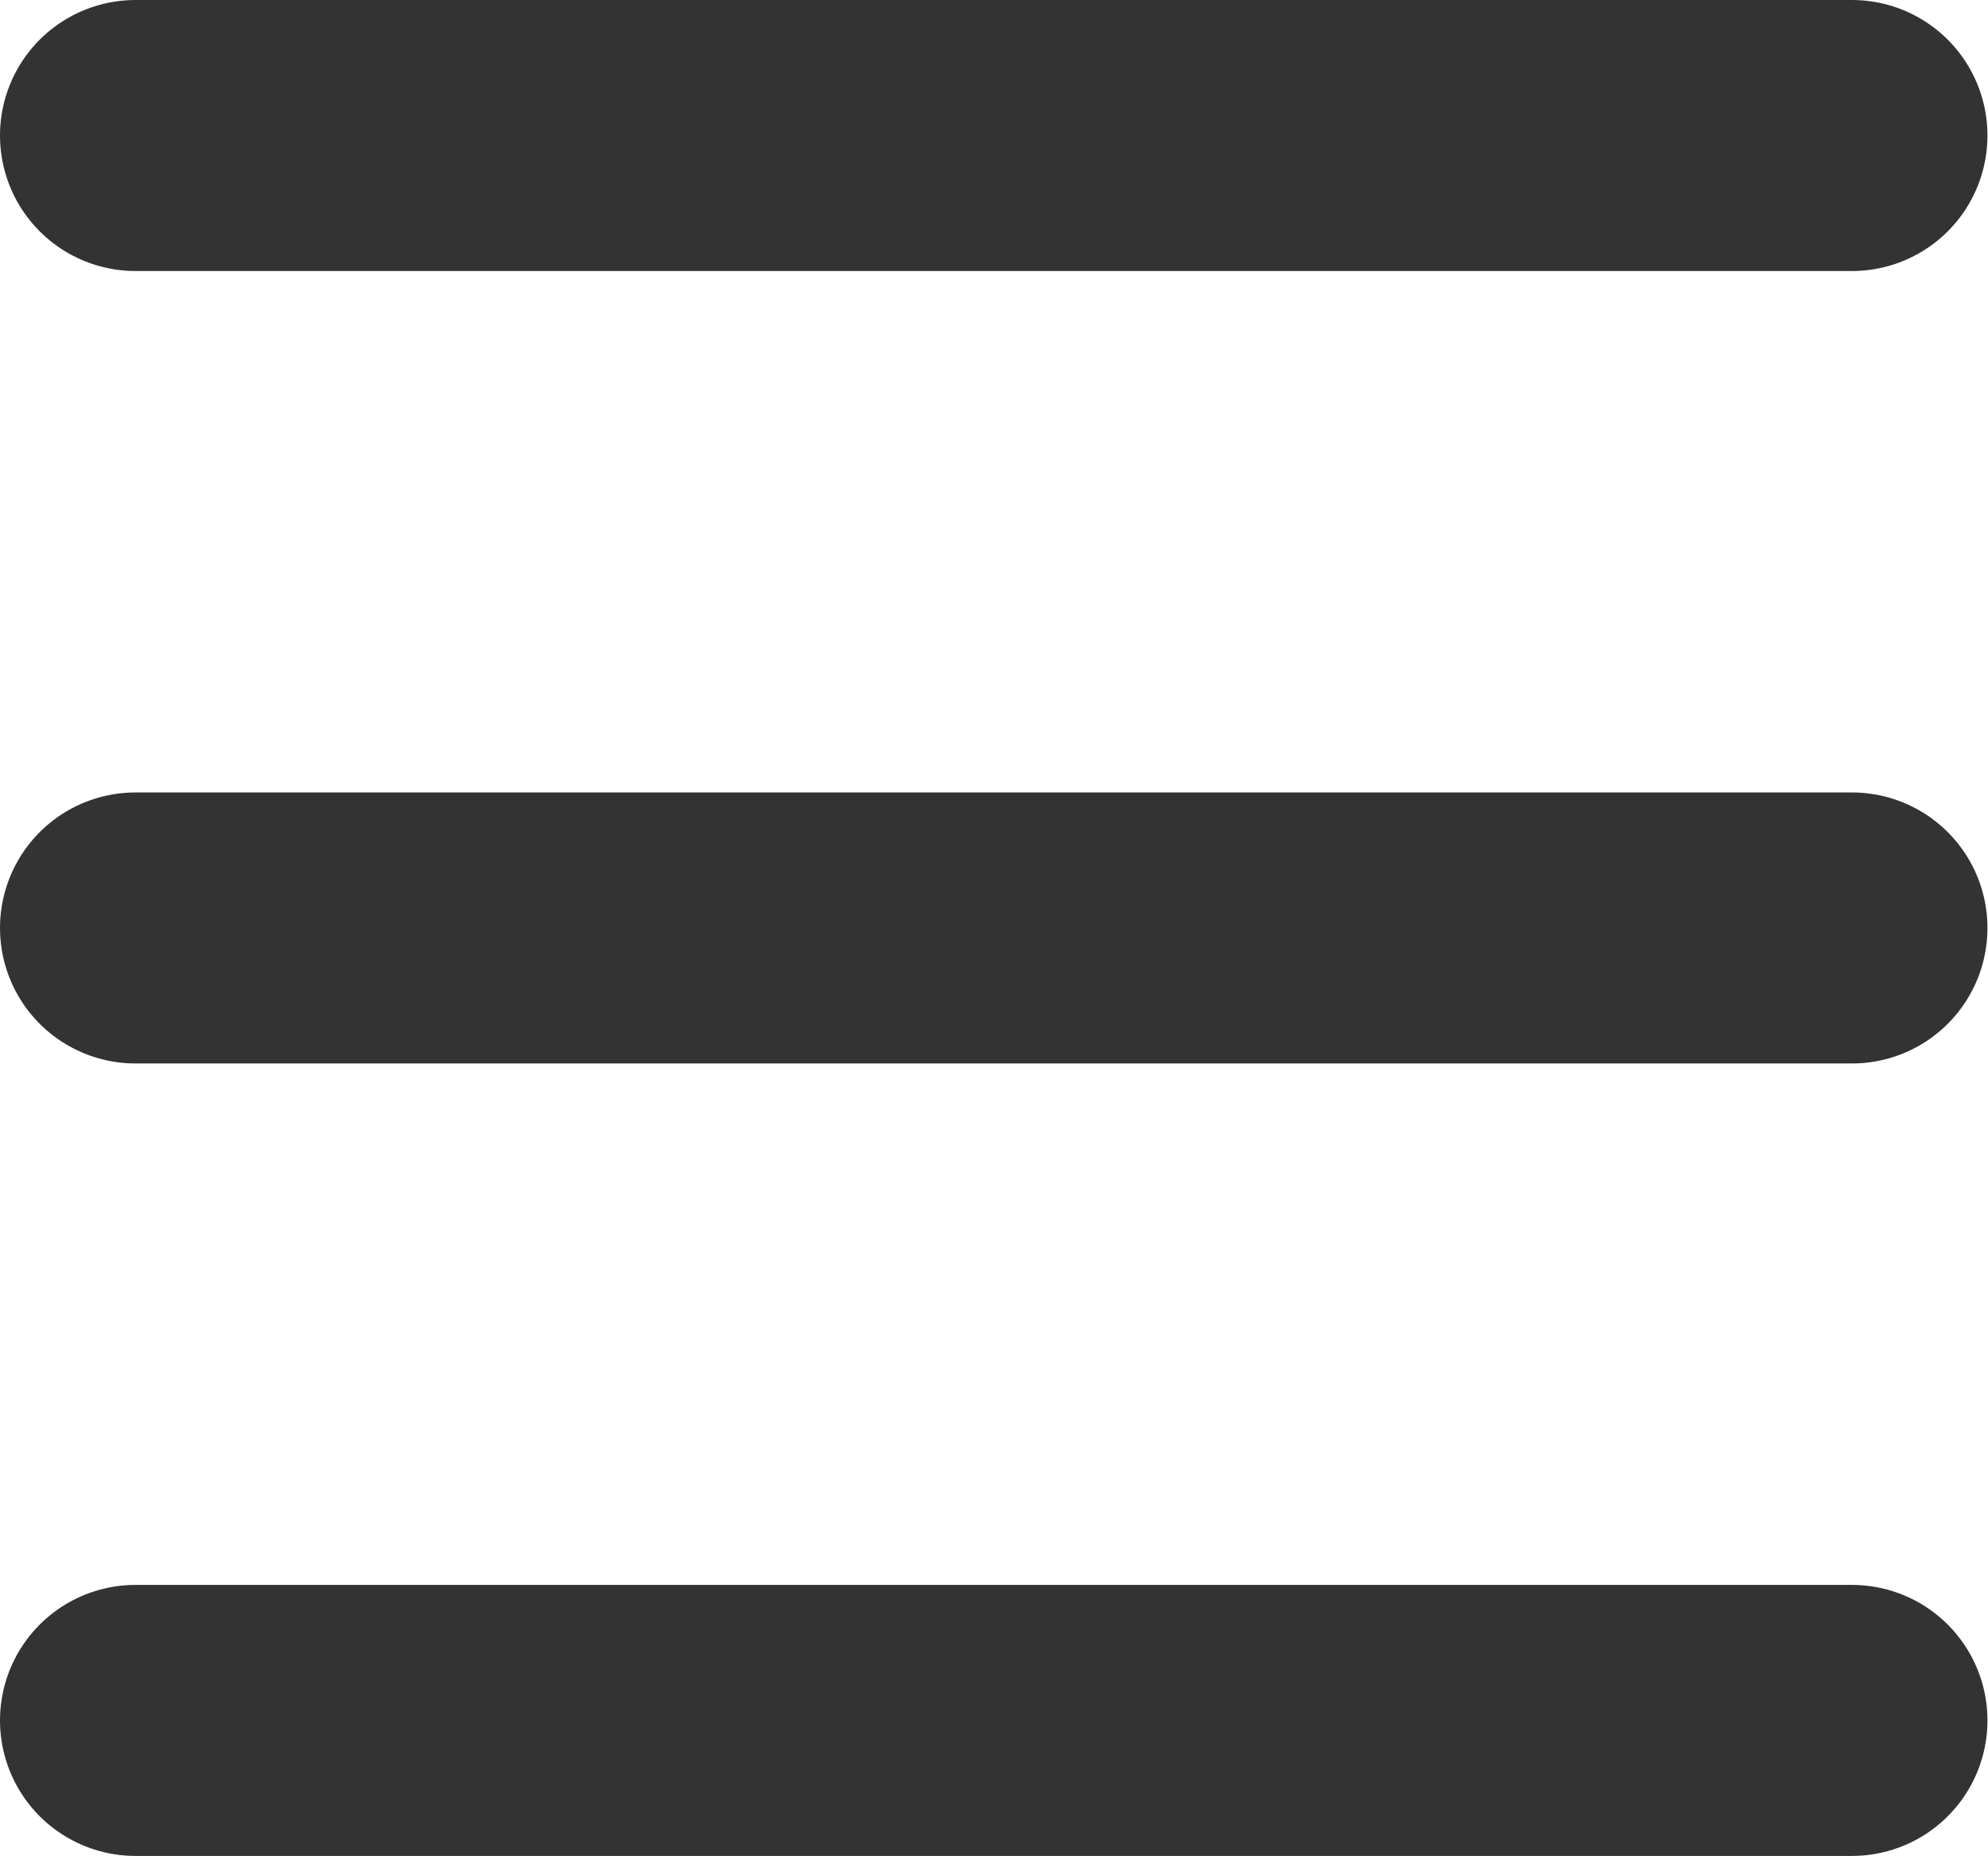
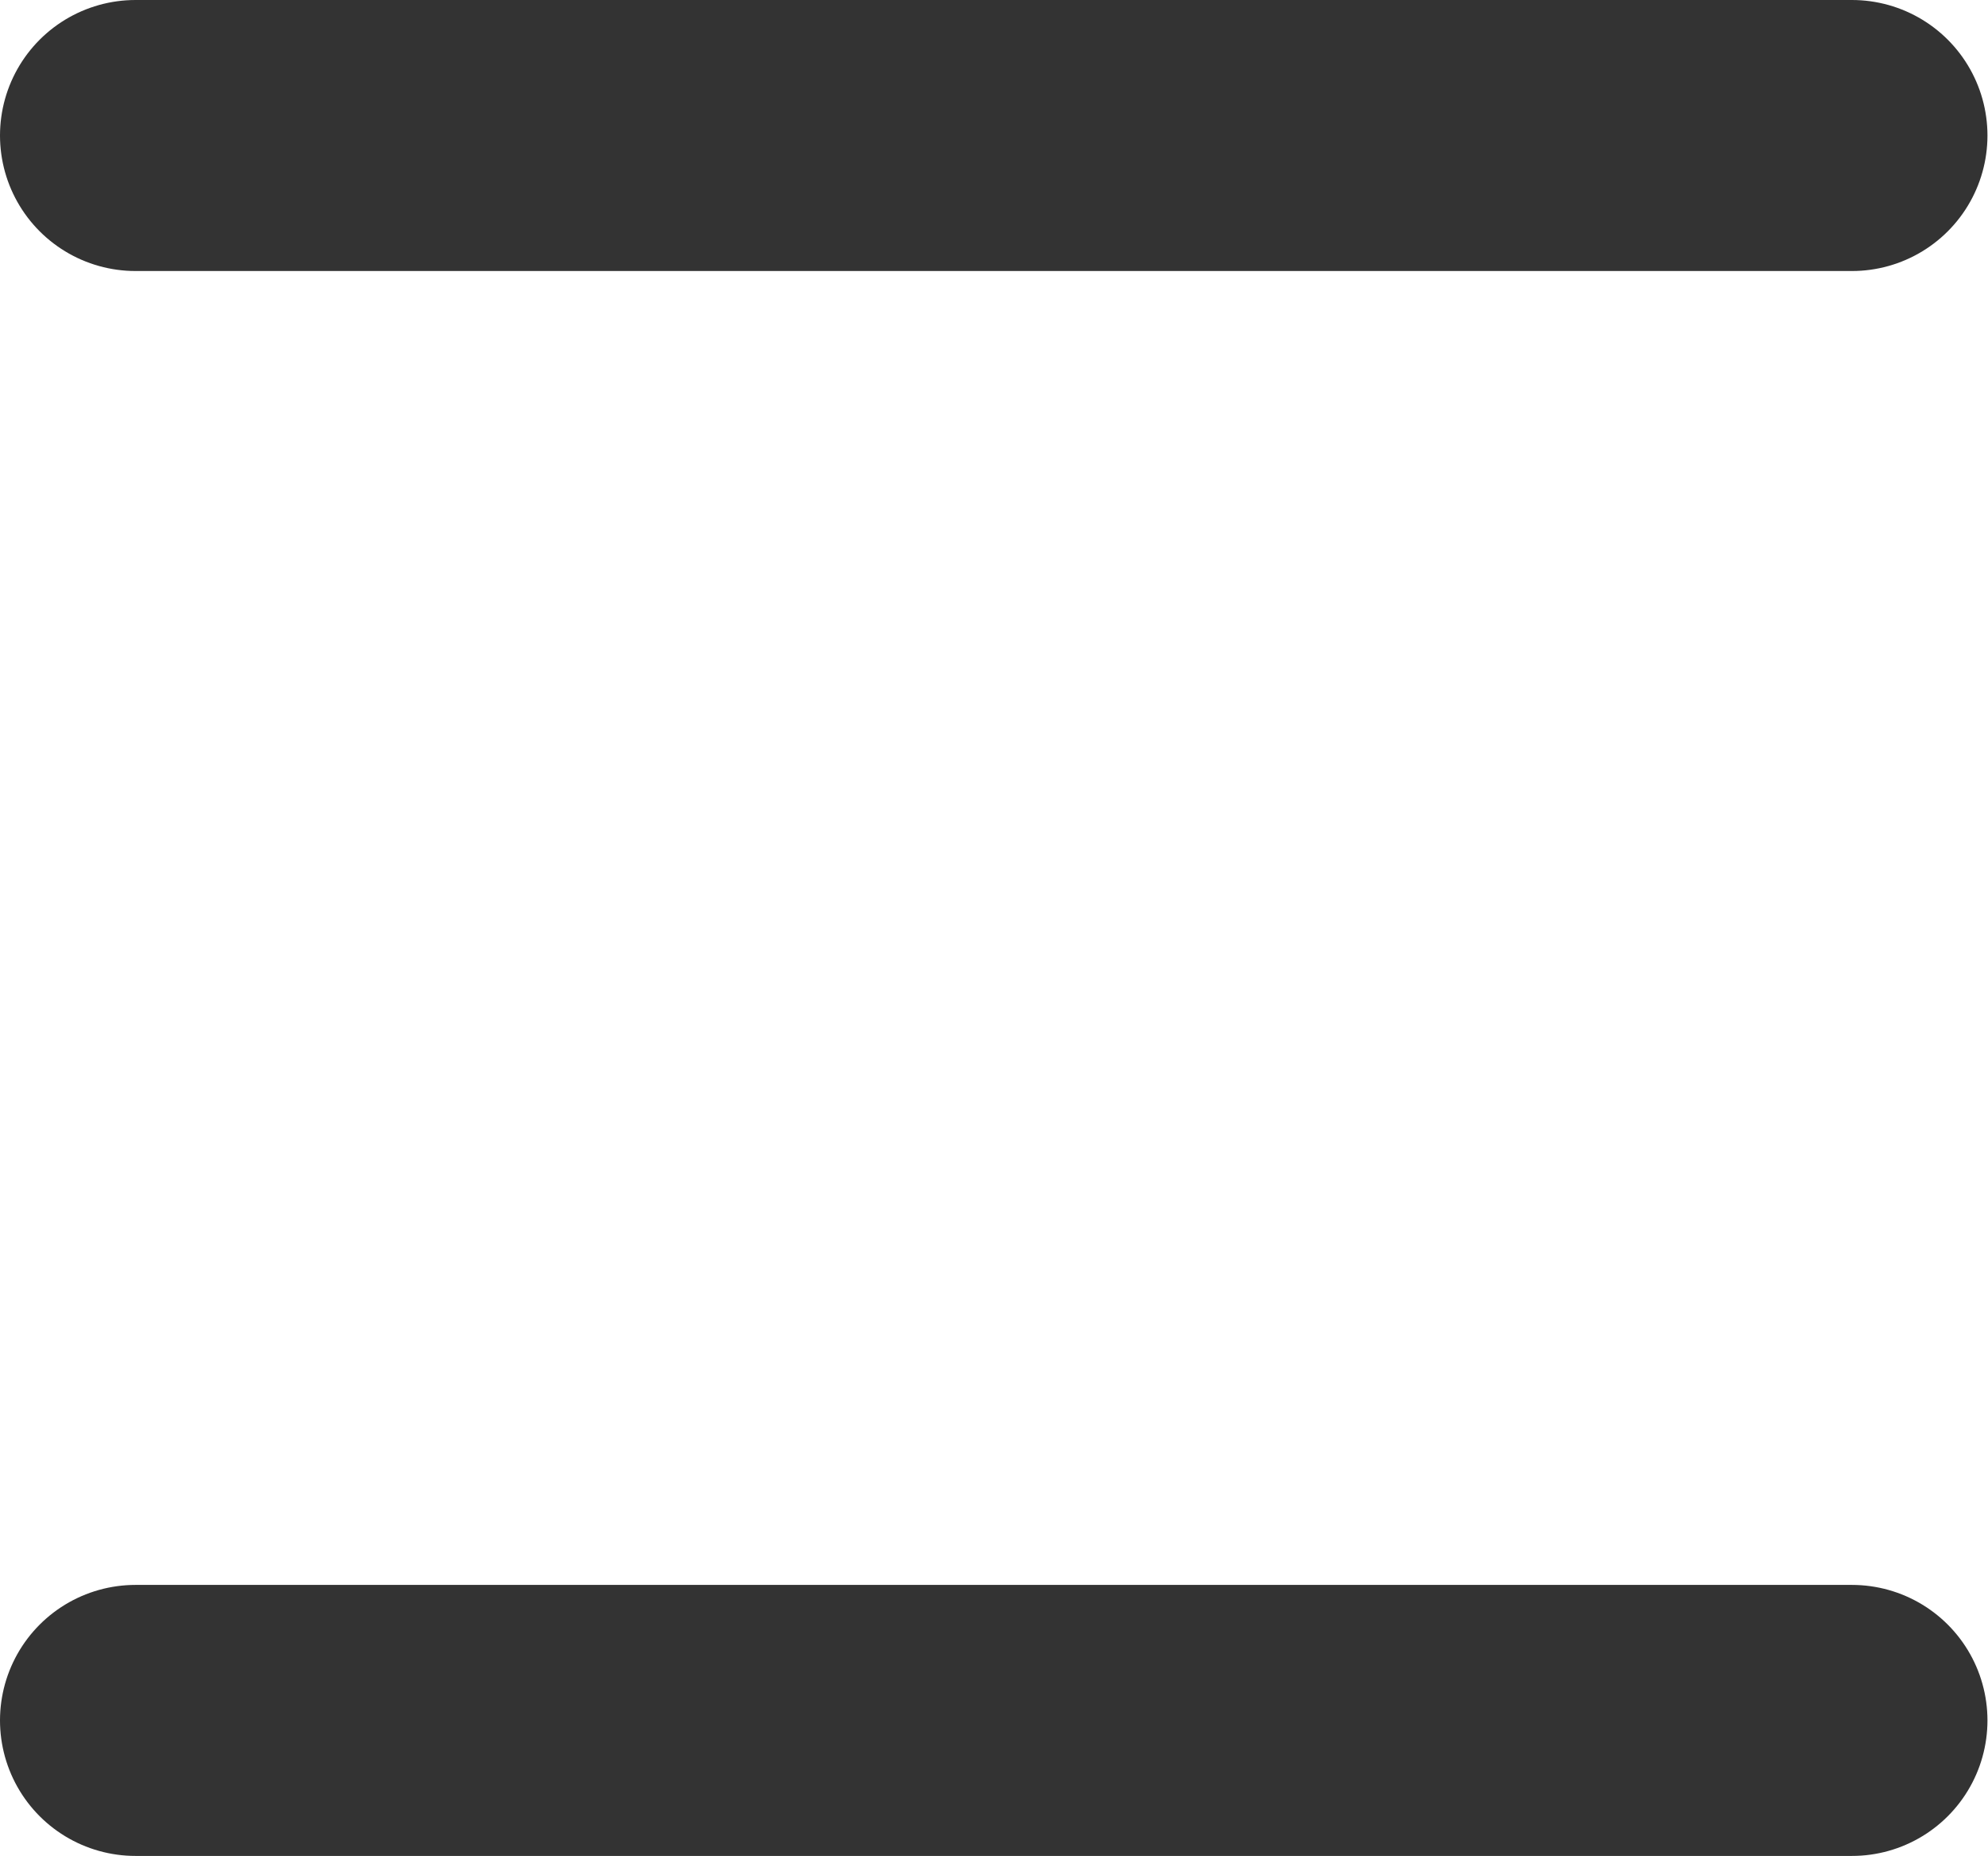
<svg xmlns="http://www.w3.org/2000/svg" width="11.003" height="10.272" viewBox="0 0 11.003 10.272">
  <g id="list_1_" transform="translate(0.75 0.75)">
    <path id="Shape_775_" d="M1420.7,13.1h9.5" transform="translate(-1420.7 -13.1)" fill="none" stroke="#333" stroke-linecap="round" stroke-linejoin="round" stroke-width="1.5" />
-     <path id="Shape_774_" d="M1420.7,19.1h9.5" transform="translate(-1420.7 -14.714)" fill="none" stroke="#333" stroke-linecap="round" stroke-linejoin="round" stroke-width="1.5" />
    <path id="Shape_773_" d="M1420.7,25.1h9.5" transform="translate(-1420.7 -16.328)" fill="none" stroke="#333" stroke-linecap="round" stroke-linejoin="round" stroke-width="1.5" />
  </g>
</svg>